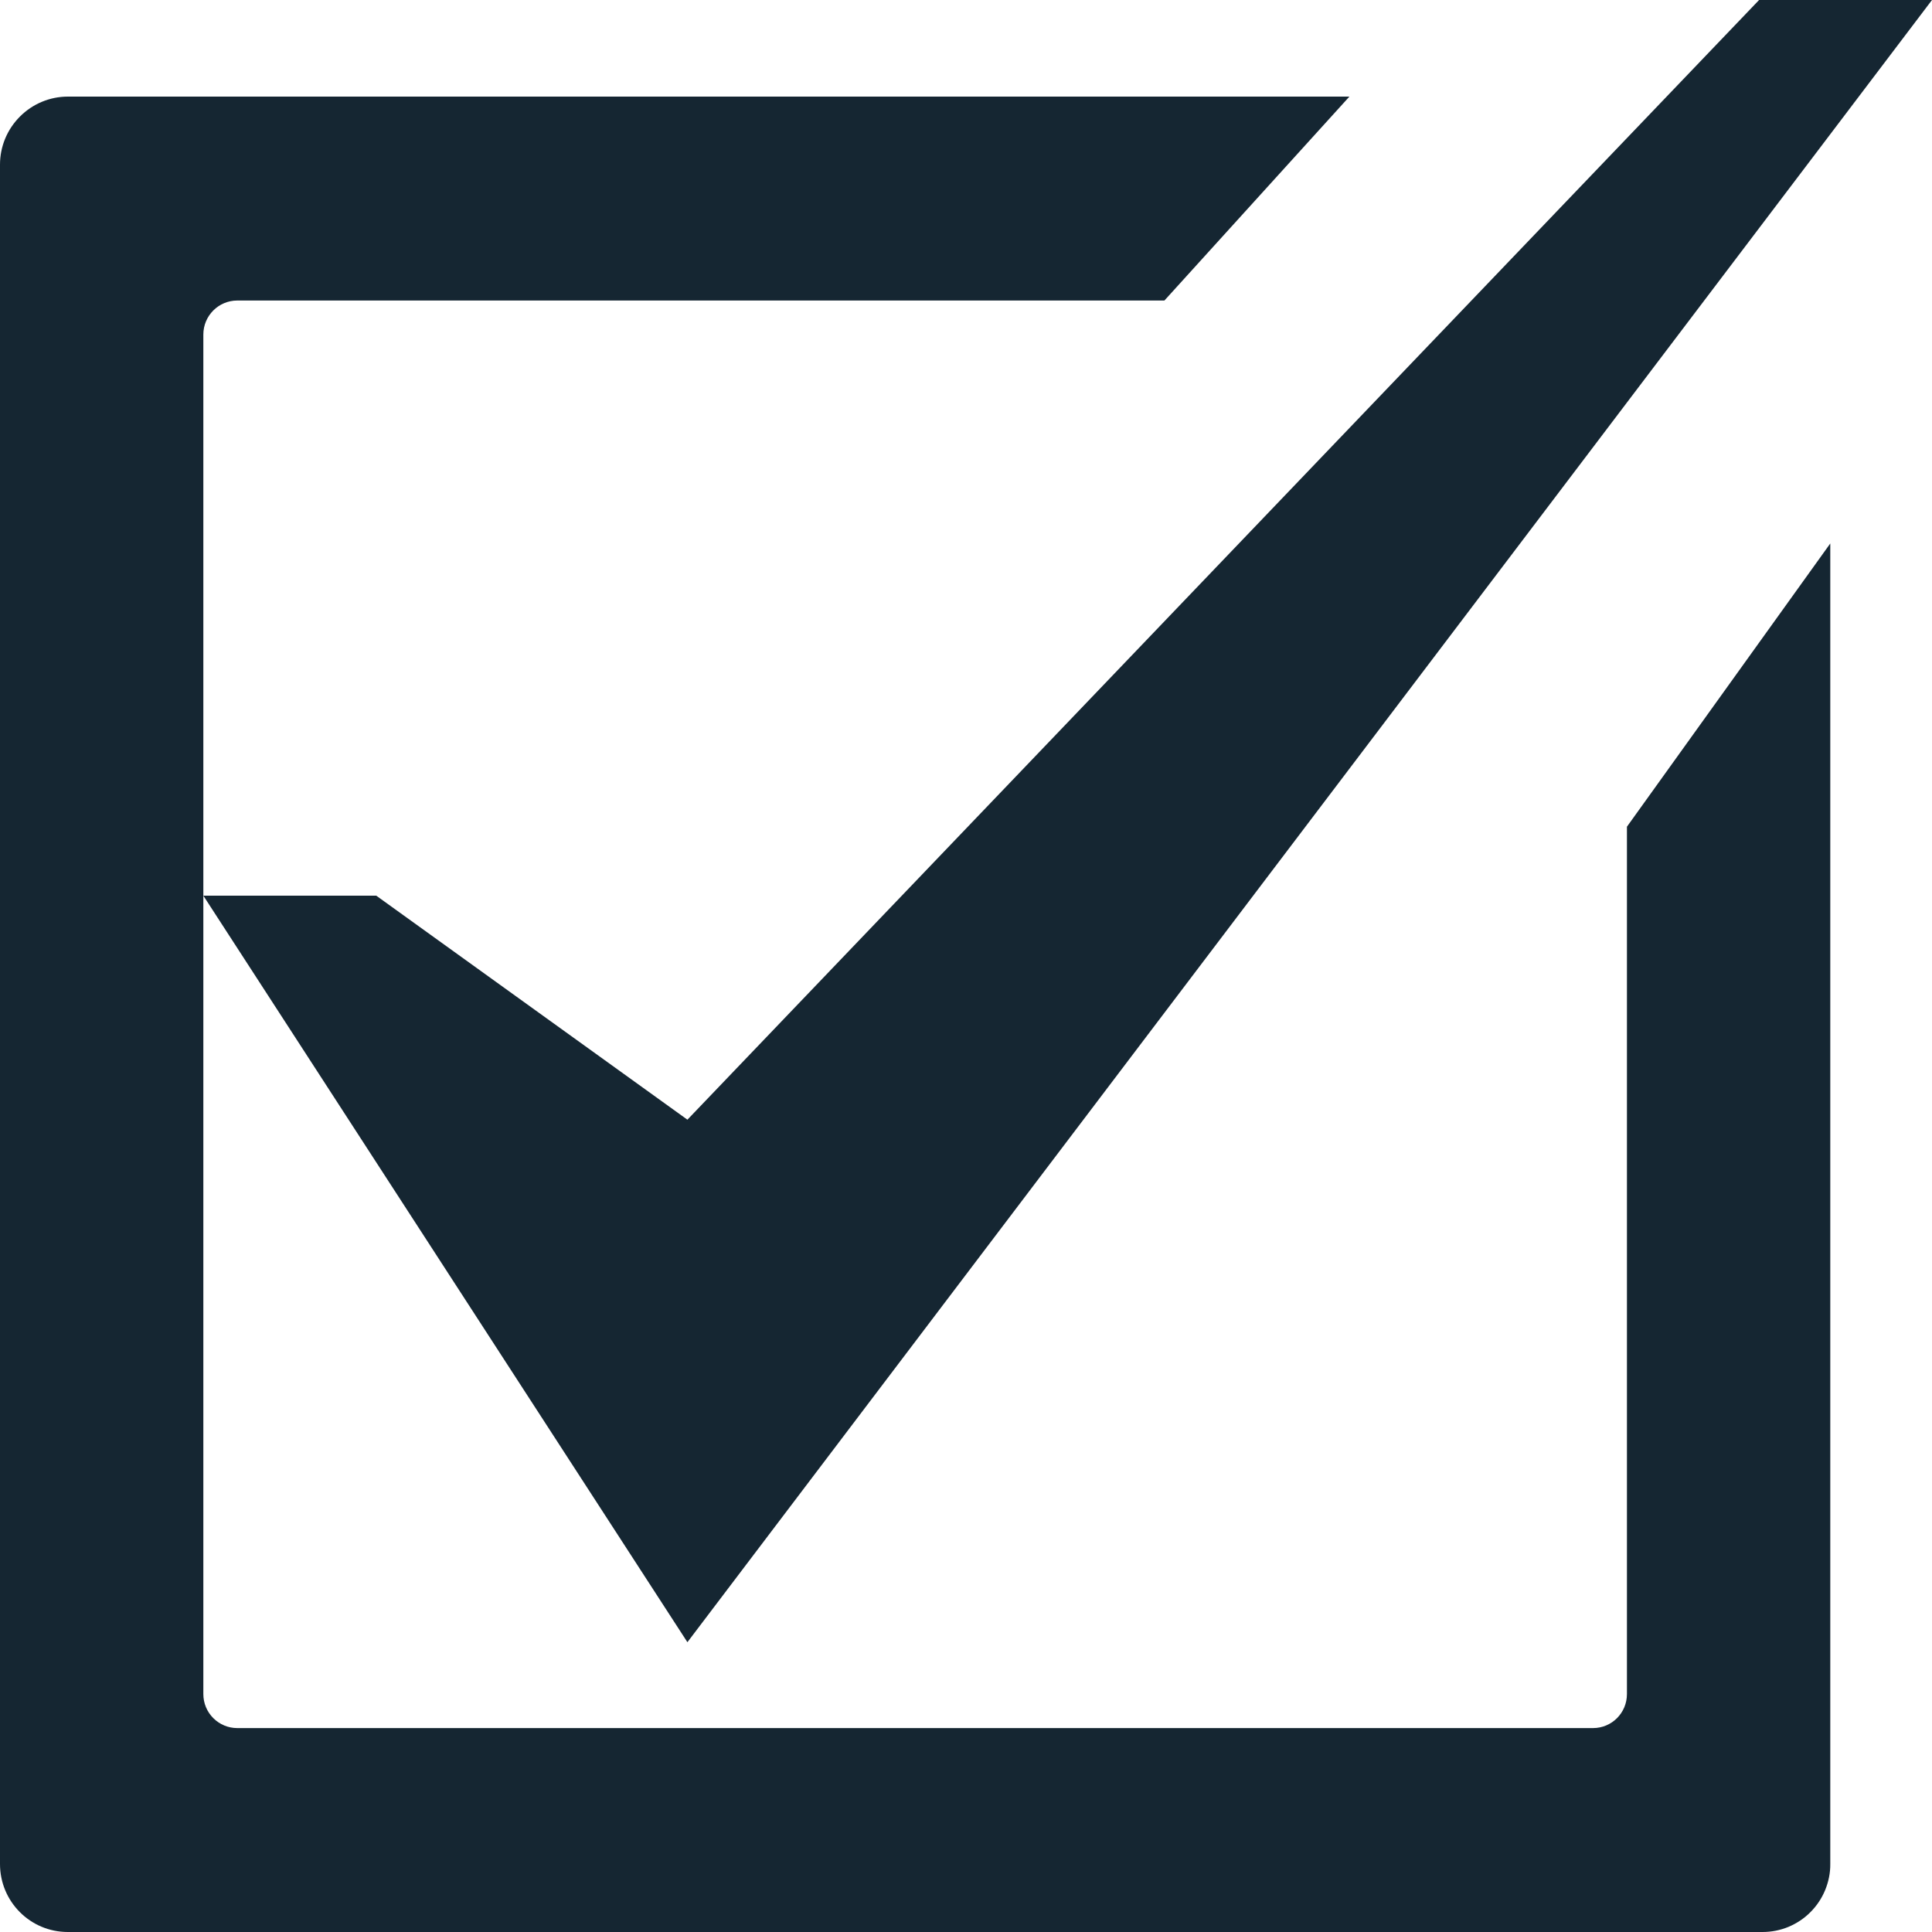
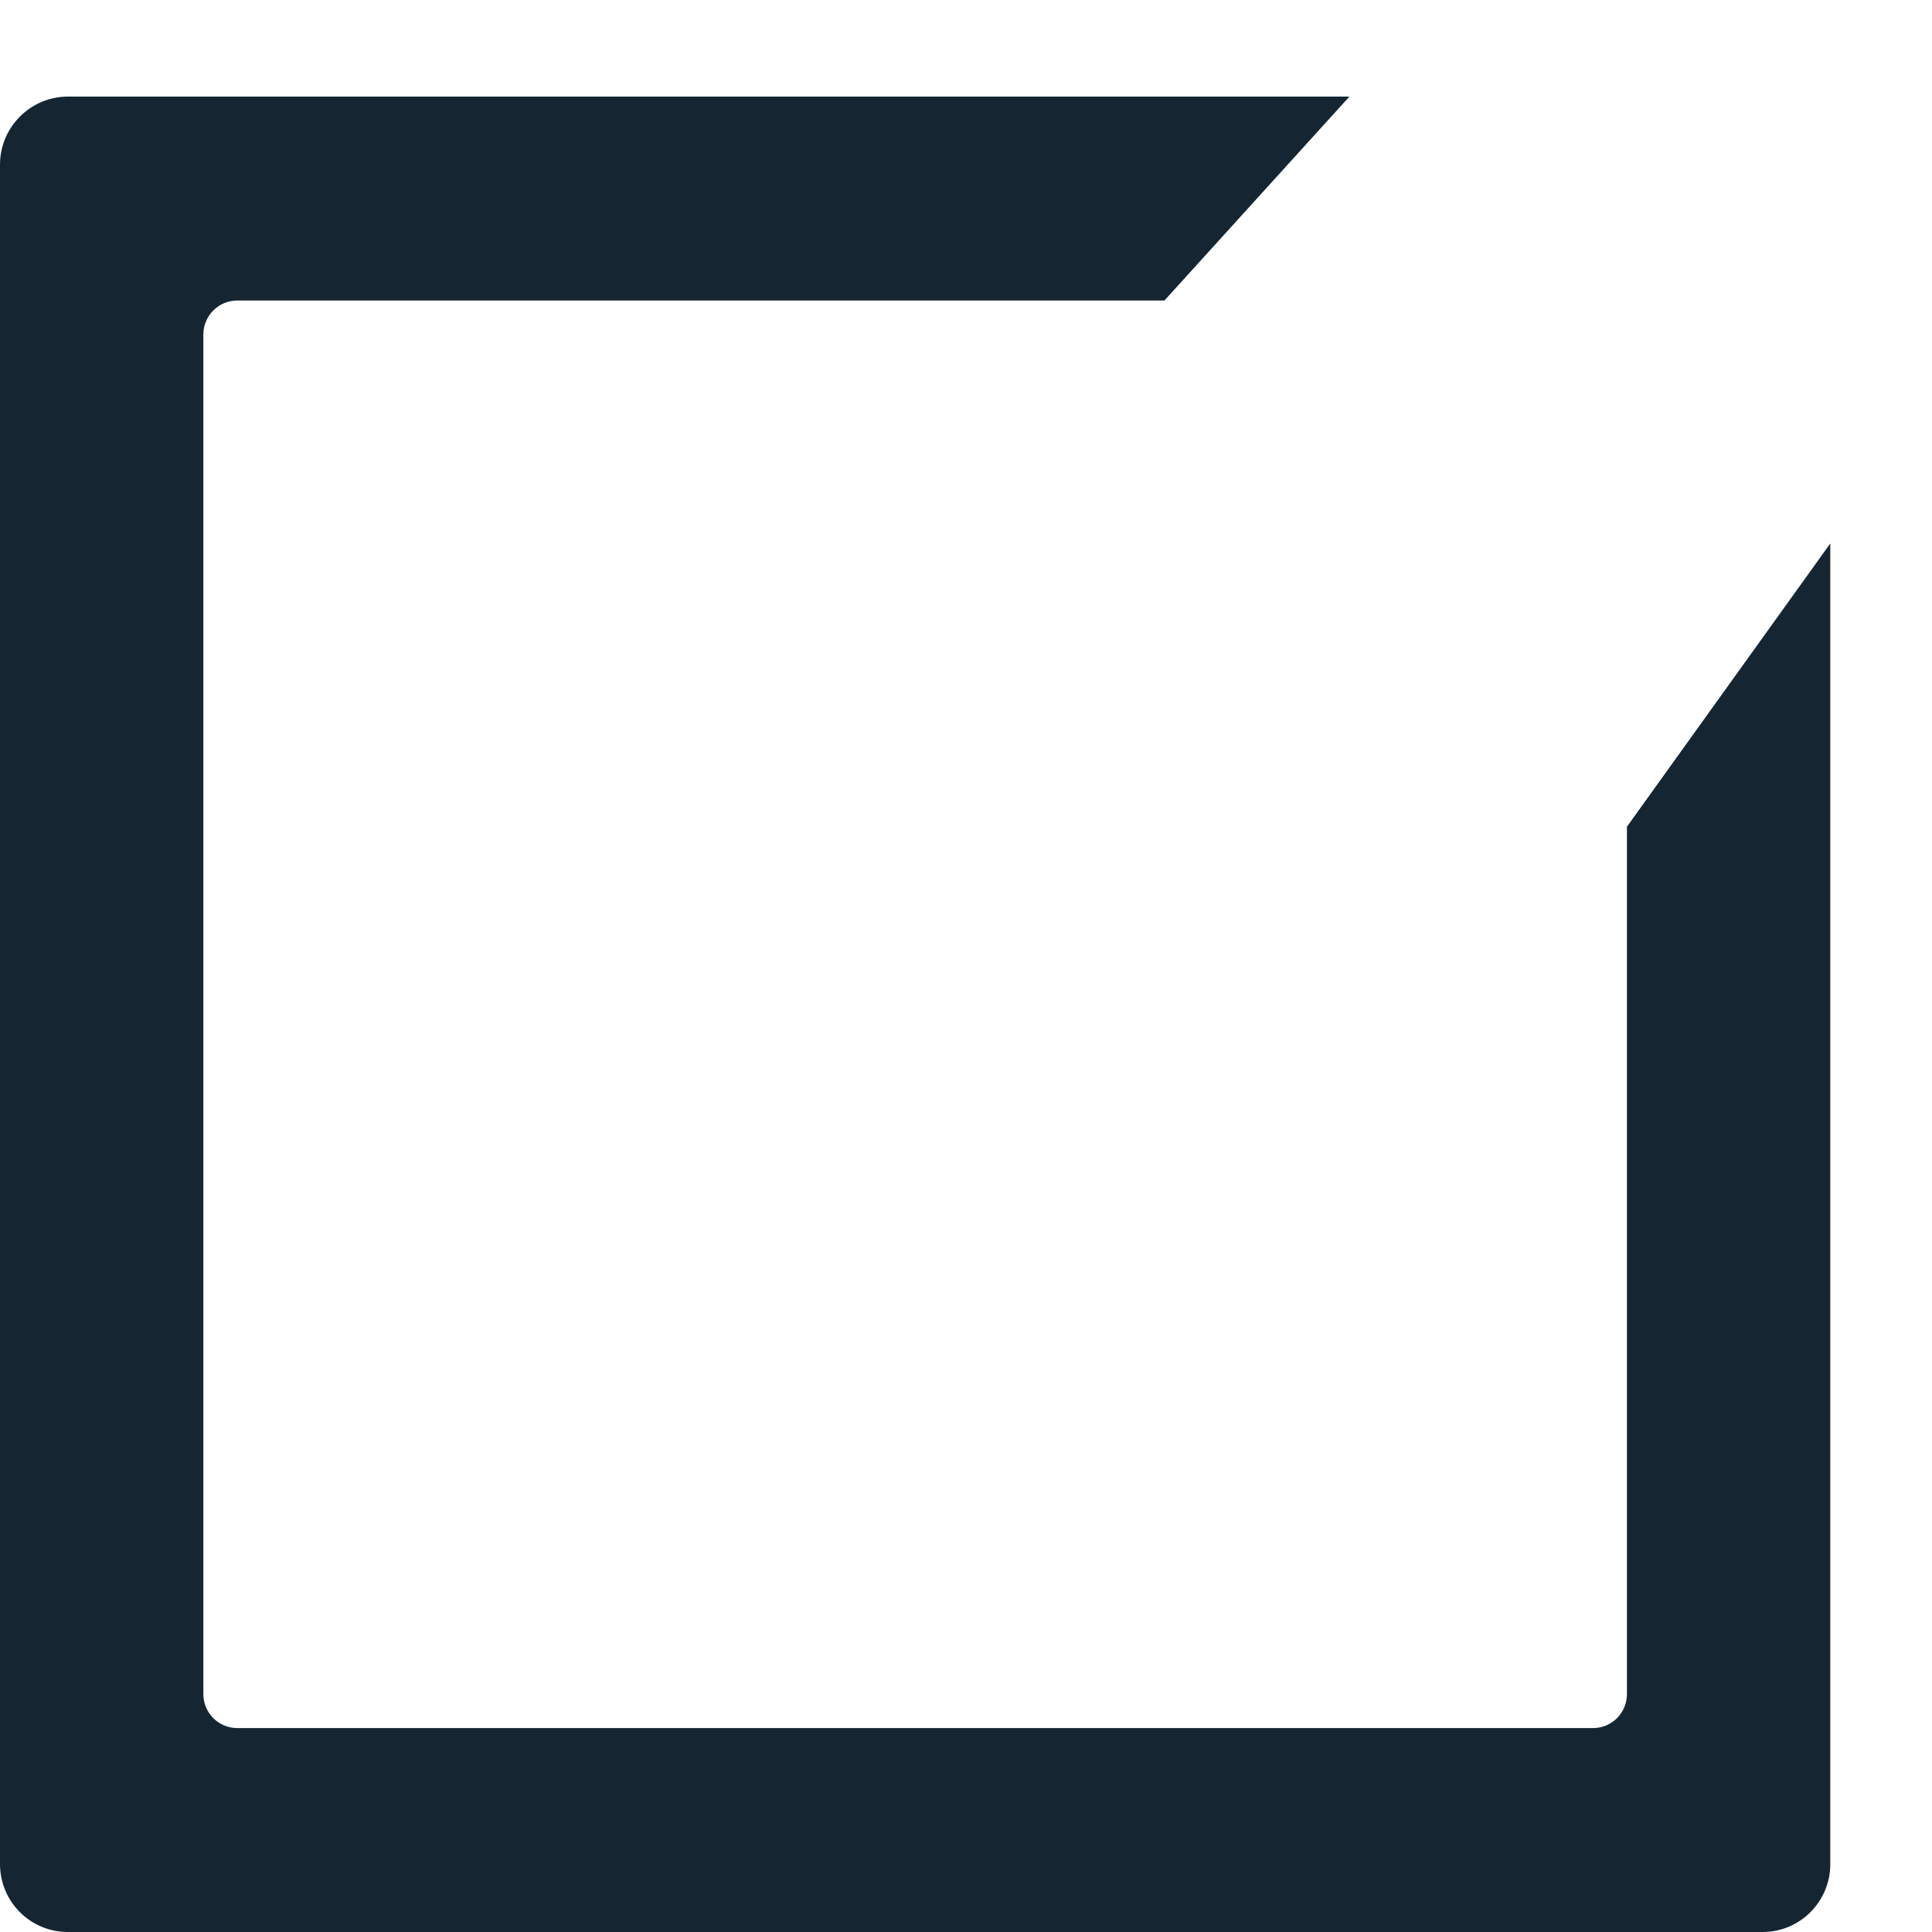
<svg xmlns="http://www.w3.org/2000/svg" width="20" height="20" viewBox="0 0 20 20" fill="none">
-   <path d="M3.895 9.272H2.105L7.116 17L20 0H18.21L7.116 11.591L3.895 9.272Z" fill="#152632" />
  <path d="M16.842 17.537C16.842 17.732 16.685 17.889 16.491 17.889H2.456C2.363 17.889 2.274 17.852 2.208 17.786C2.142 17.72 2.105 17.631 2.105 17.537V3.463C2.105 3.269 2.262 3.111 2.456 3.111H12.054L13.969 1H0.702C0.516 1 0.337 1.075 0.206 1.207C0.074 1.339 0 1.517 0 1.704V19.296C0 19.686 0.314 20 0.702 20H18.246C18.338 20 18.429 19.982 18.514 19.947C18.599 19.911 18.677 19.86 18.742 19.794C18.807 19.729 18.859 19.651 18.894 19.566C18.929 19.48 18.948 19.389 18.947 19.296V5.626L16.842 8.558V17.537Z" fill="#152632" />
</svg>